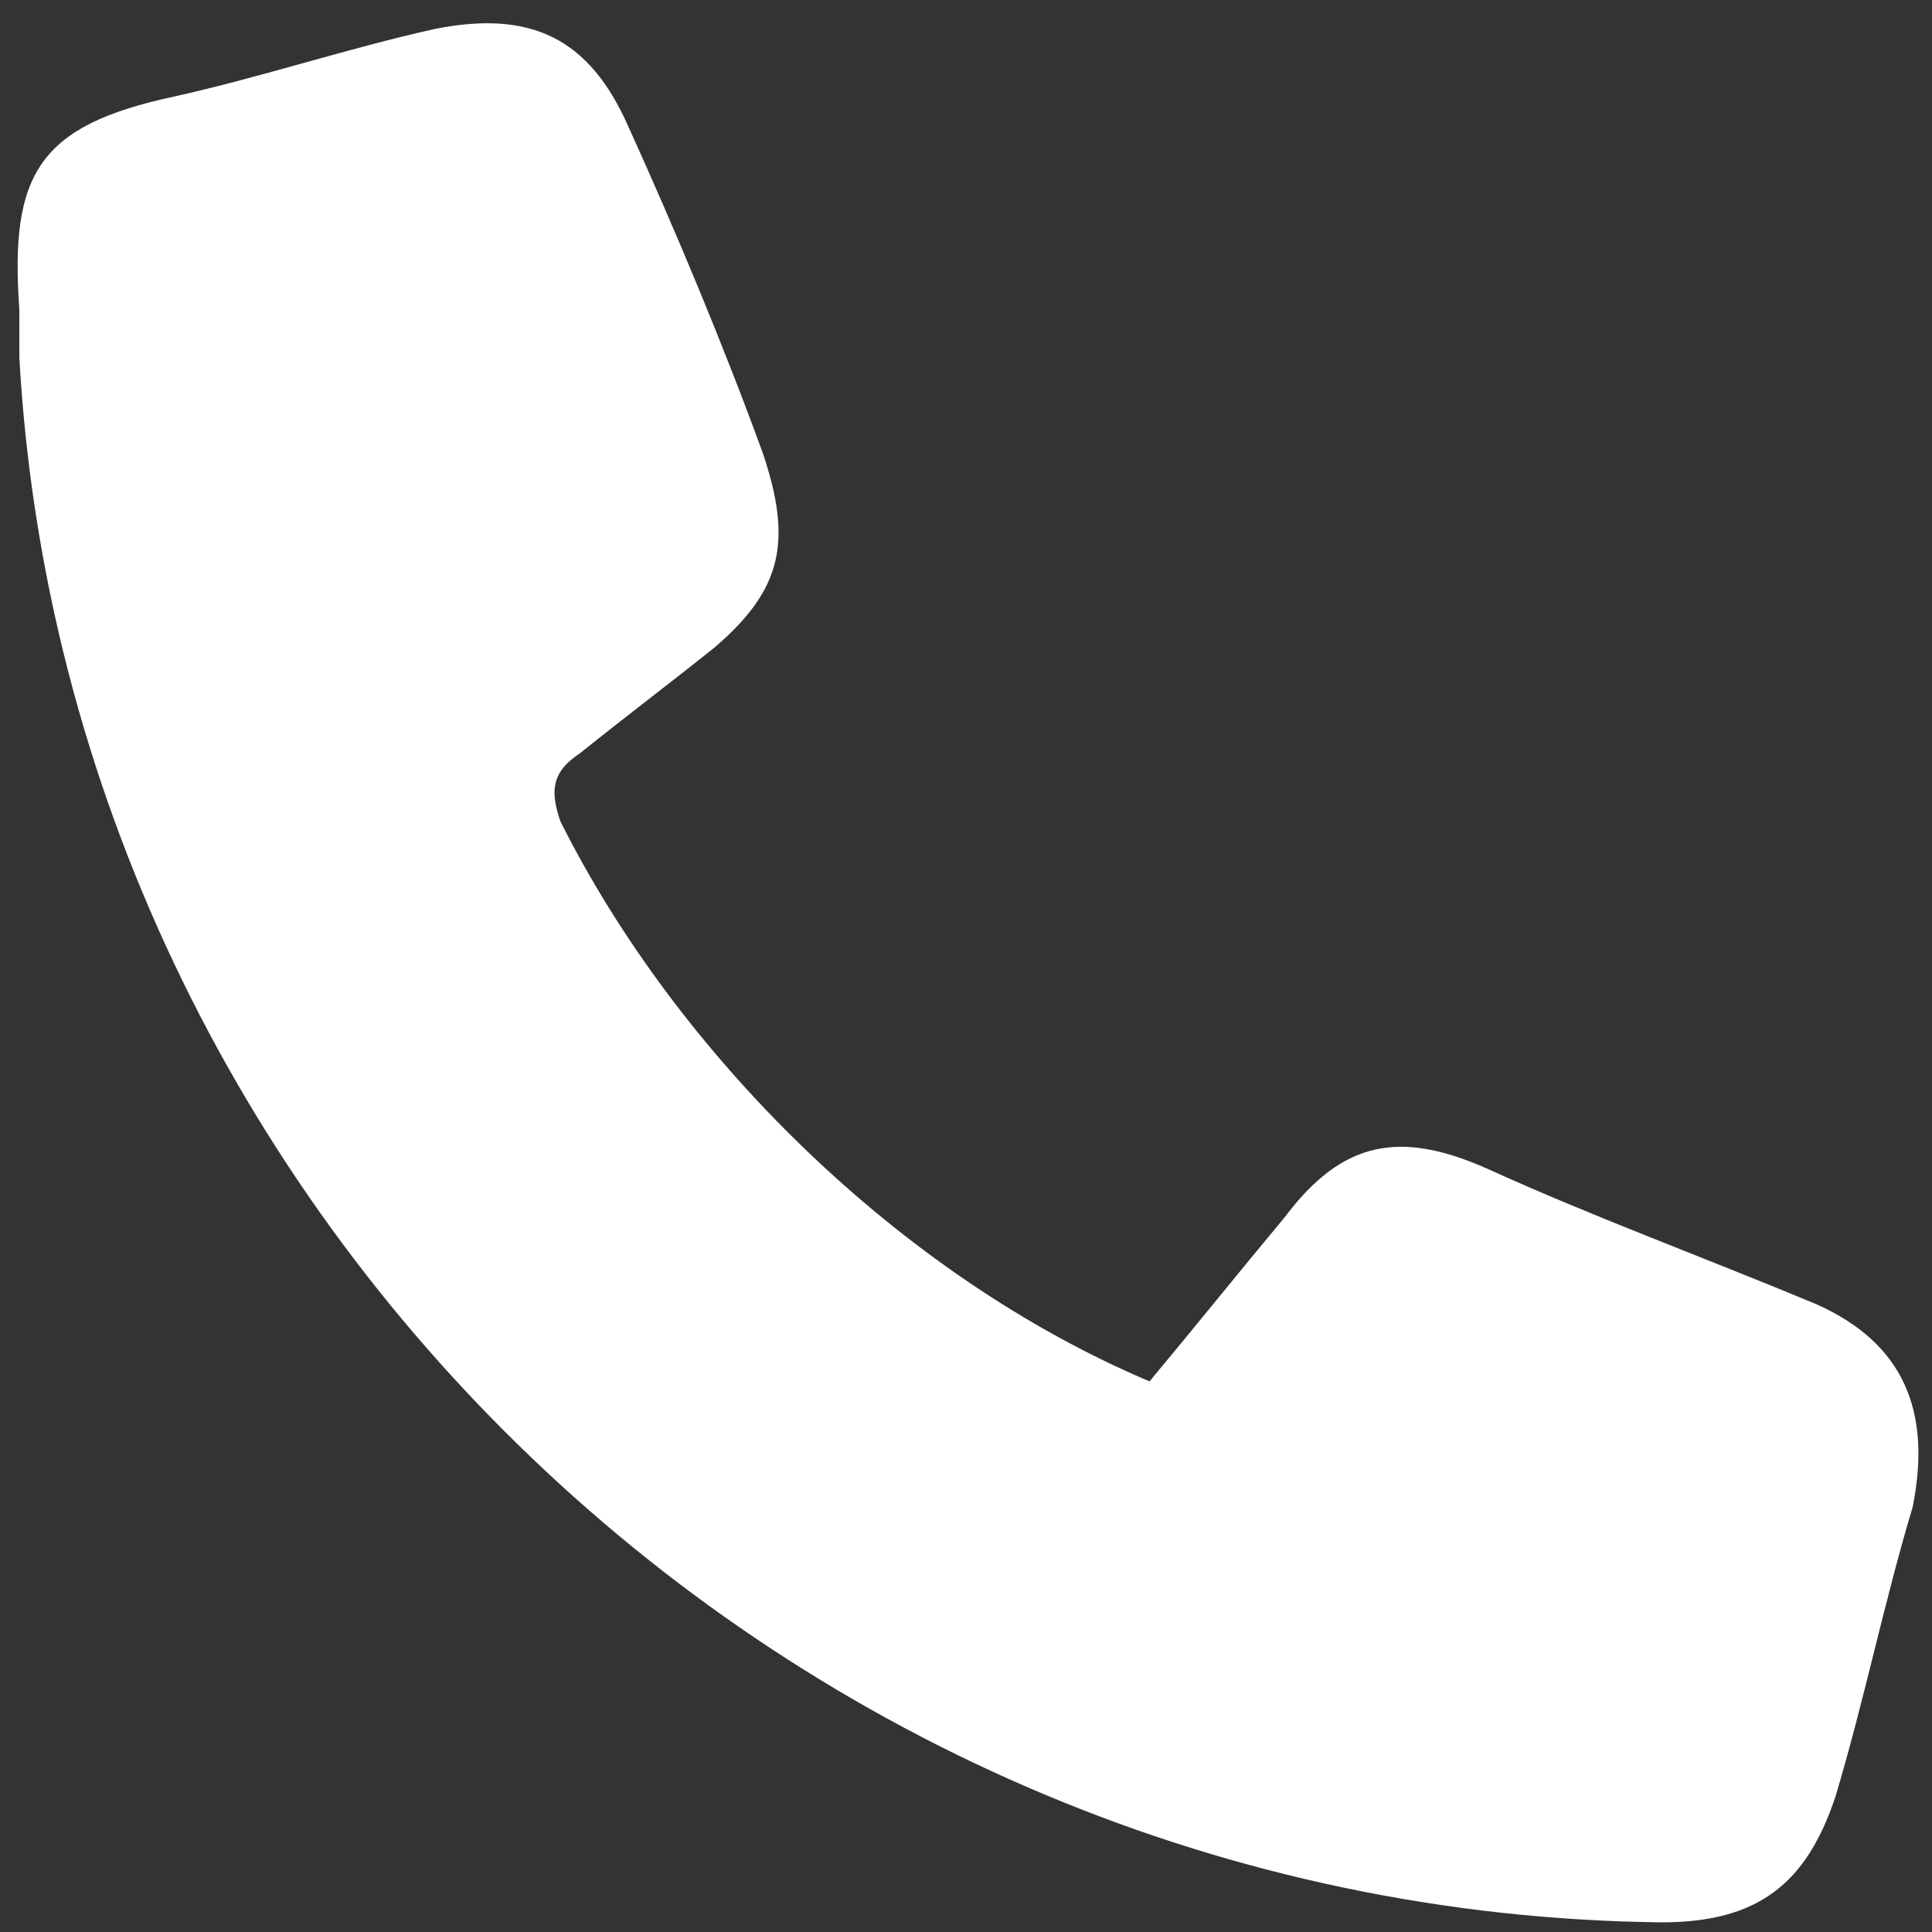
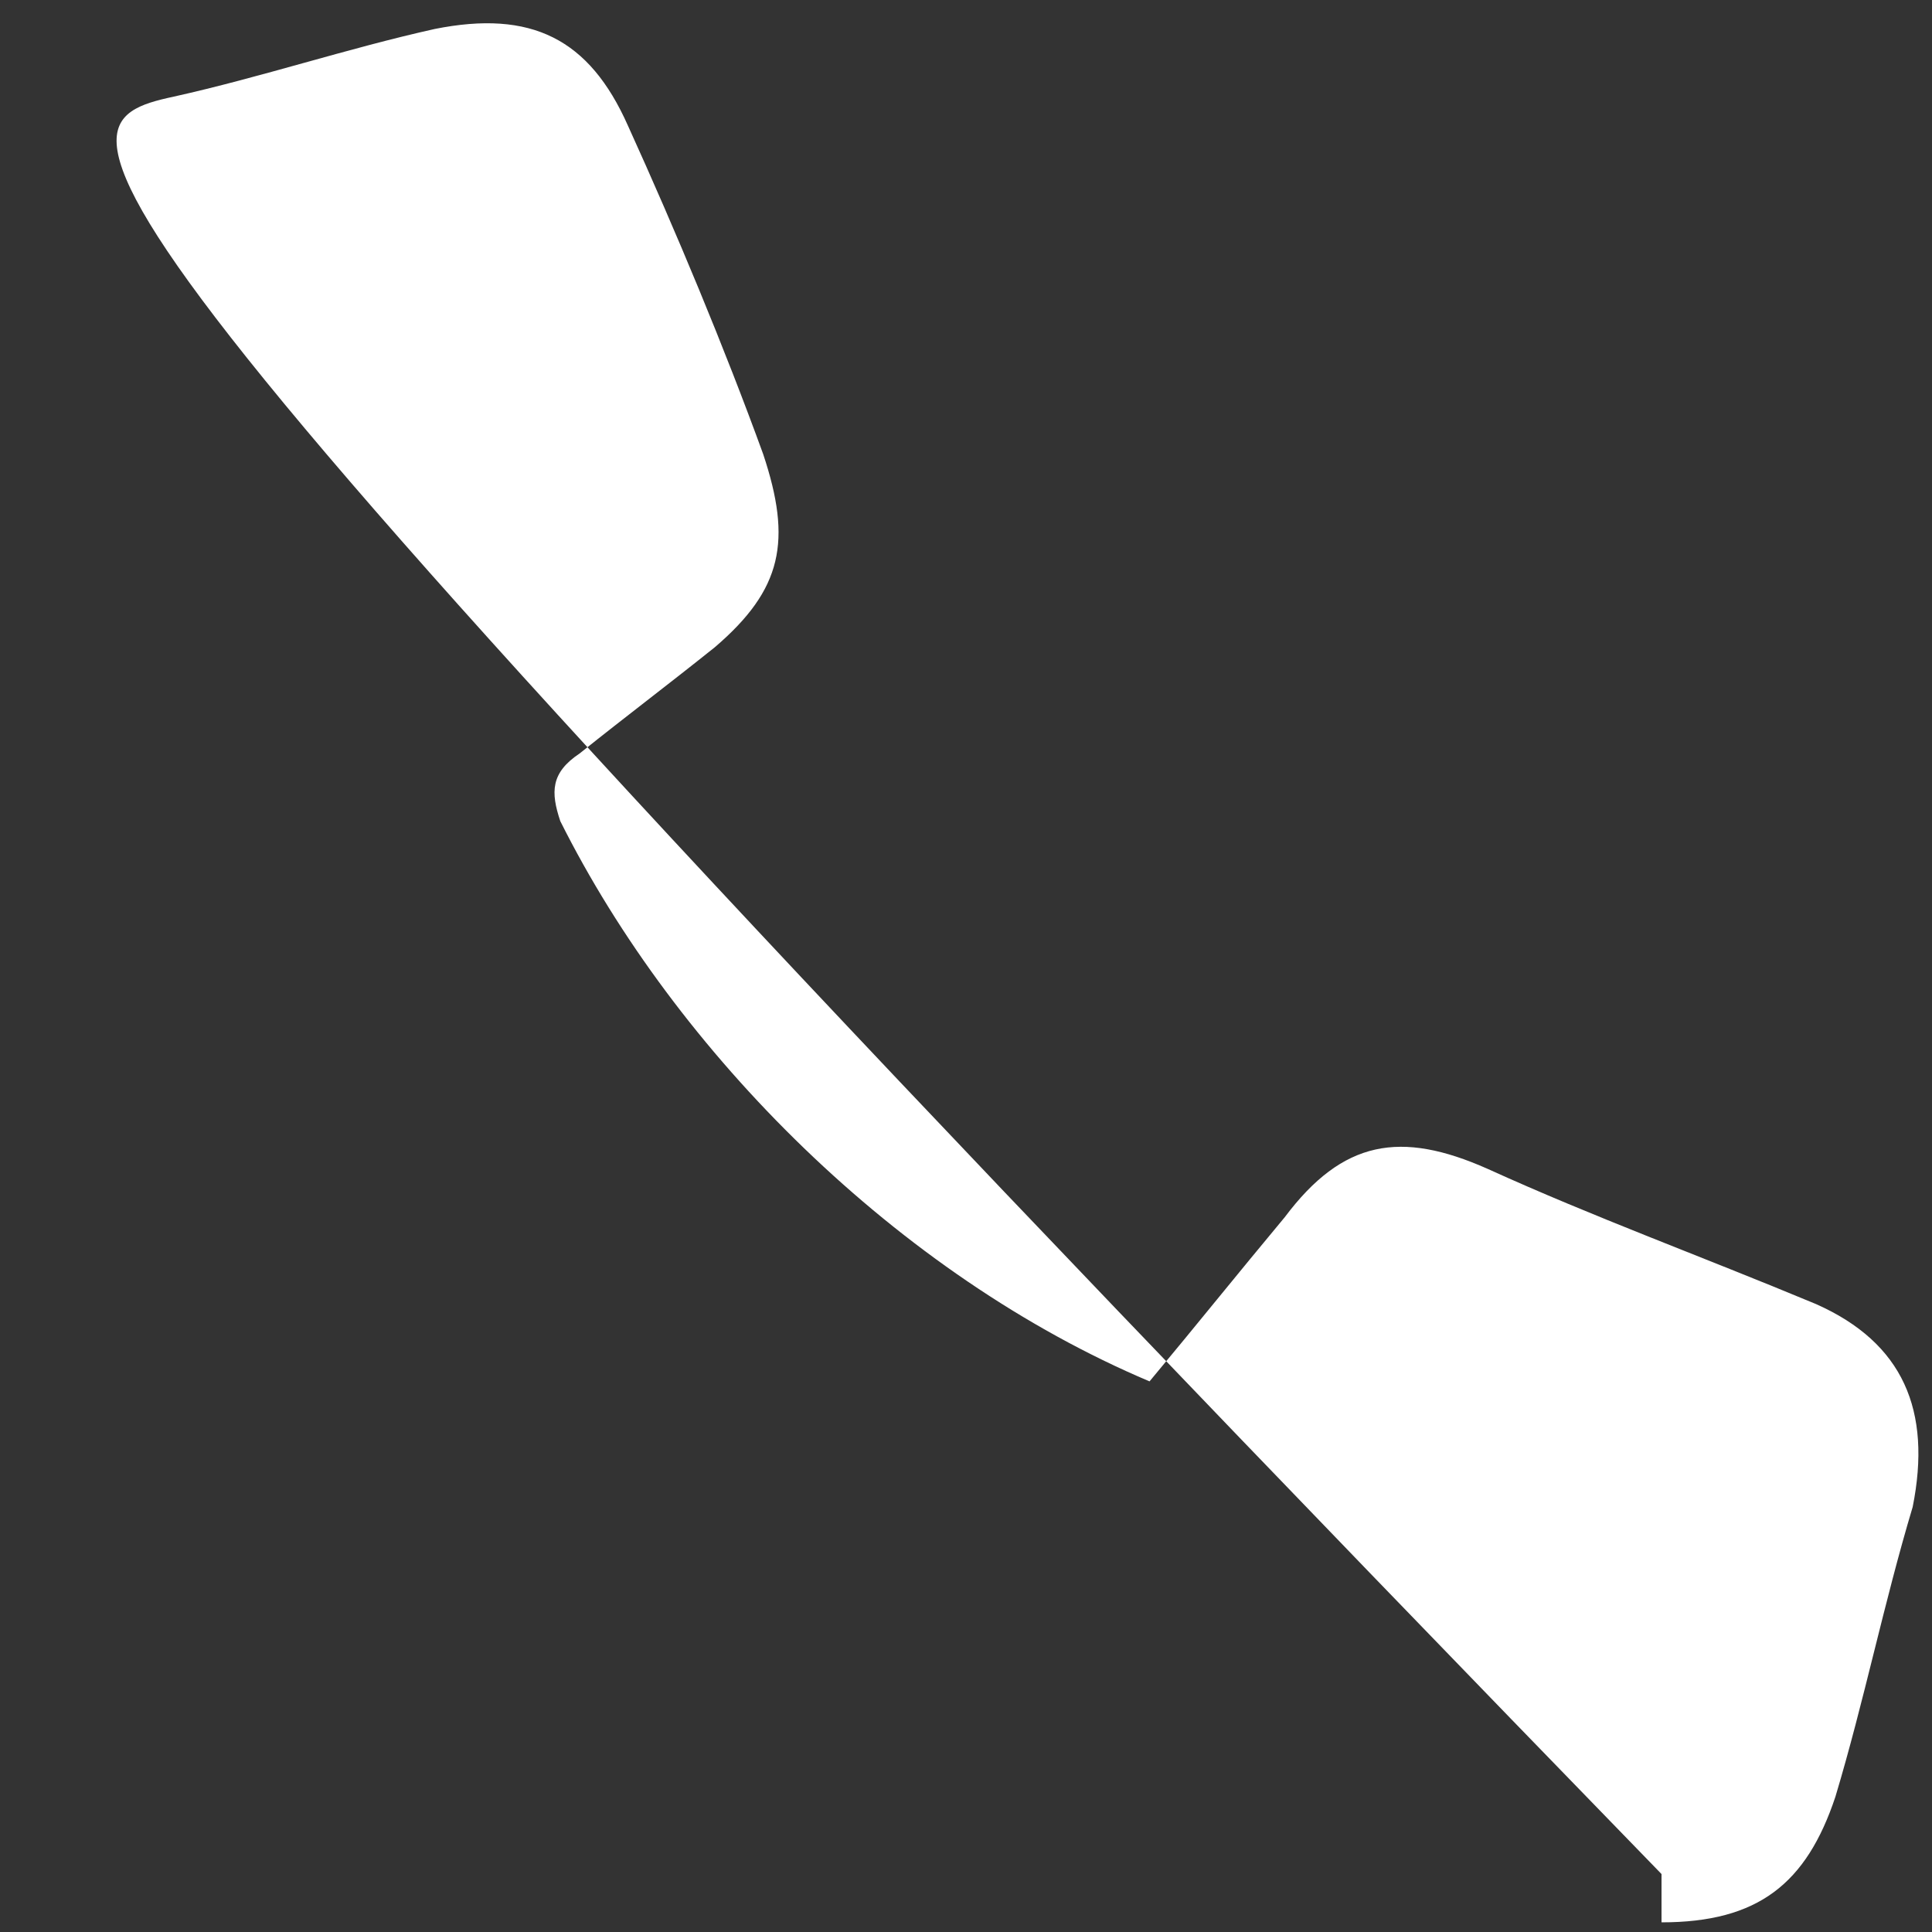
<svg xmlns="http://www.w3.org/2000/svg" version="1.1" id="katman_1" x="0px" y="0px" viewBox="0 0 20 20" style="enable-background:new 0 0 20 20;" xml:space="preserve">
  <rect x="0" y="0" width="20" height="20" fill="#333333" stroke="none" />
  <style type="text/css">
	.st0{fill:#FFFFFF;}
</style>
-   <path class="st0" d="M11.9,14.3c0.5-0.6,0.9-1.1,1.4-1.7c0.6-0.8,1.2-0.9,2.1-0.5c1.1,0.5,2.2,0.9,3.4,1.4c0.9,0.4,1.2,1.1,1,2.1  c-0.3,1-0.5,2-0.8,3c-0.3,0.9-0.8,1.3-1.8,1.3C8.2,19.8,0.7,12.6,0.2,3.7c0-0.2,0-0.3,0-0.5C0.1,1.8,0.4,1.3,1.8,1  c0.9-0.2,1.8-0.5,2.7-0.7c1-0.2,1.6,0.1,2,1c0.5,1.1,1,2.3,1.4,3.4c0.3,0.9,0.2,1.4-0.5,2C6.9,7.1,6.5,7.4,6,7.8  C5.7,8,5.7,8.2,5.8,8.5C7,10.9,9.3,13.2,11.9,14.3z" />
+   <path class="st0" d="M11.9,14.3c0.5-0.6,0.9-1.1,1.4-1.7c0.6-0.8,1.2-0.9,2.1-0.5c1.1,0.5,2.2,0.9,3.4,1.4c0.9,0.4,1.2,1.1,1,2.1  c-0.3,1-0.5,2-0.8,3c-0.3,0.9-0.8,1.3-1.8,1.3c0-0.2,0-0.3,0-0.5C0.1,1.8,0.4,1.3,1.8,1  c0.9-0.2,1.8-0.5,2.7-0.7c1-0.2,1.6,0.1,2,1c0.5,1.1,1,2.3,1.4,3.4c0.3,0.9,0.2,1.4-0.5,2C6.9,7.1,6.5,7.4,6,7.8  C5.7,8,5.7,8.2,5.8,8.5C7,10.9,9.3,13.2,11.9,14.3z" />
</svg>